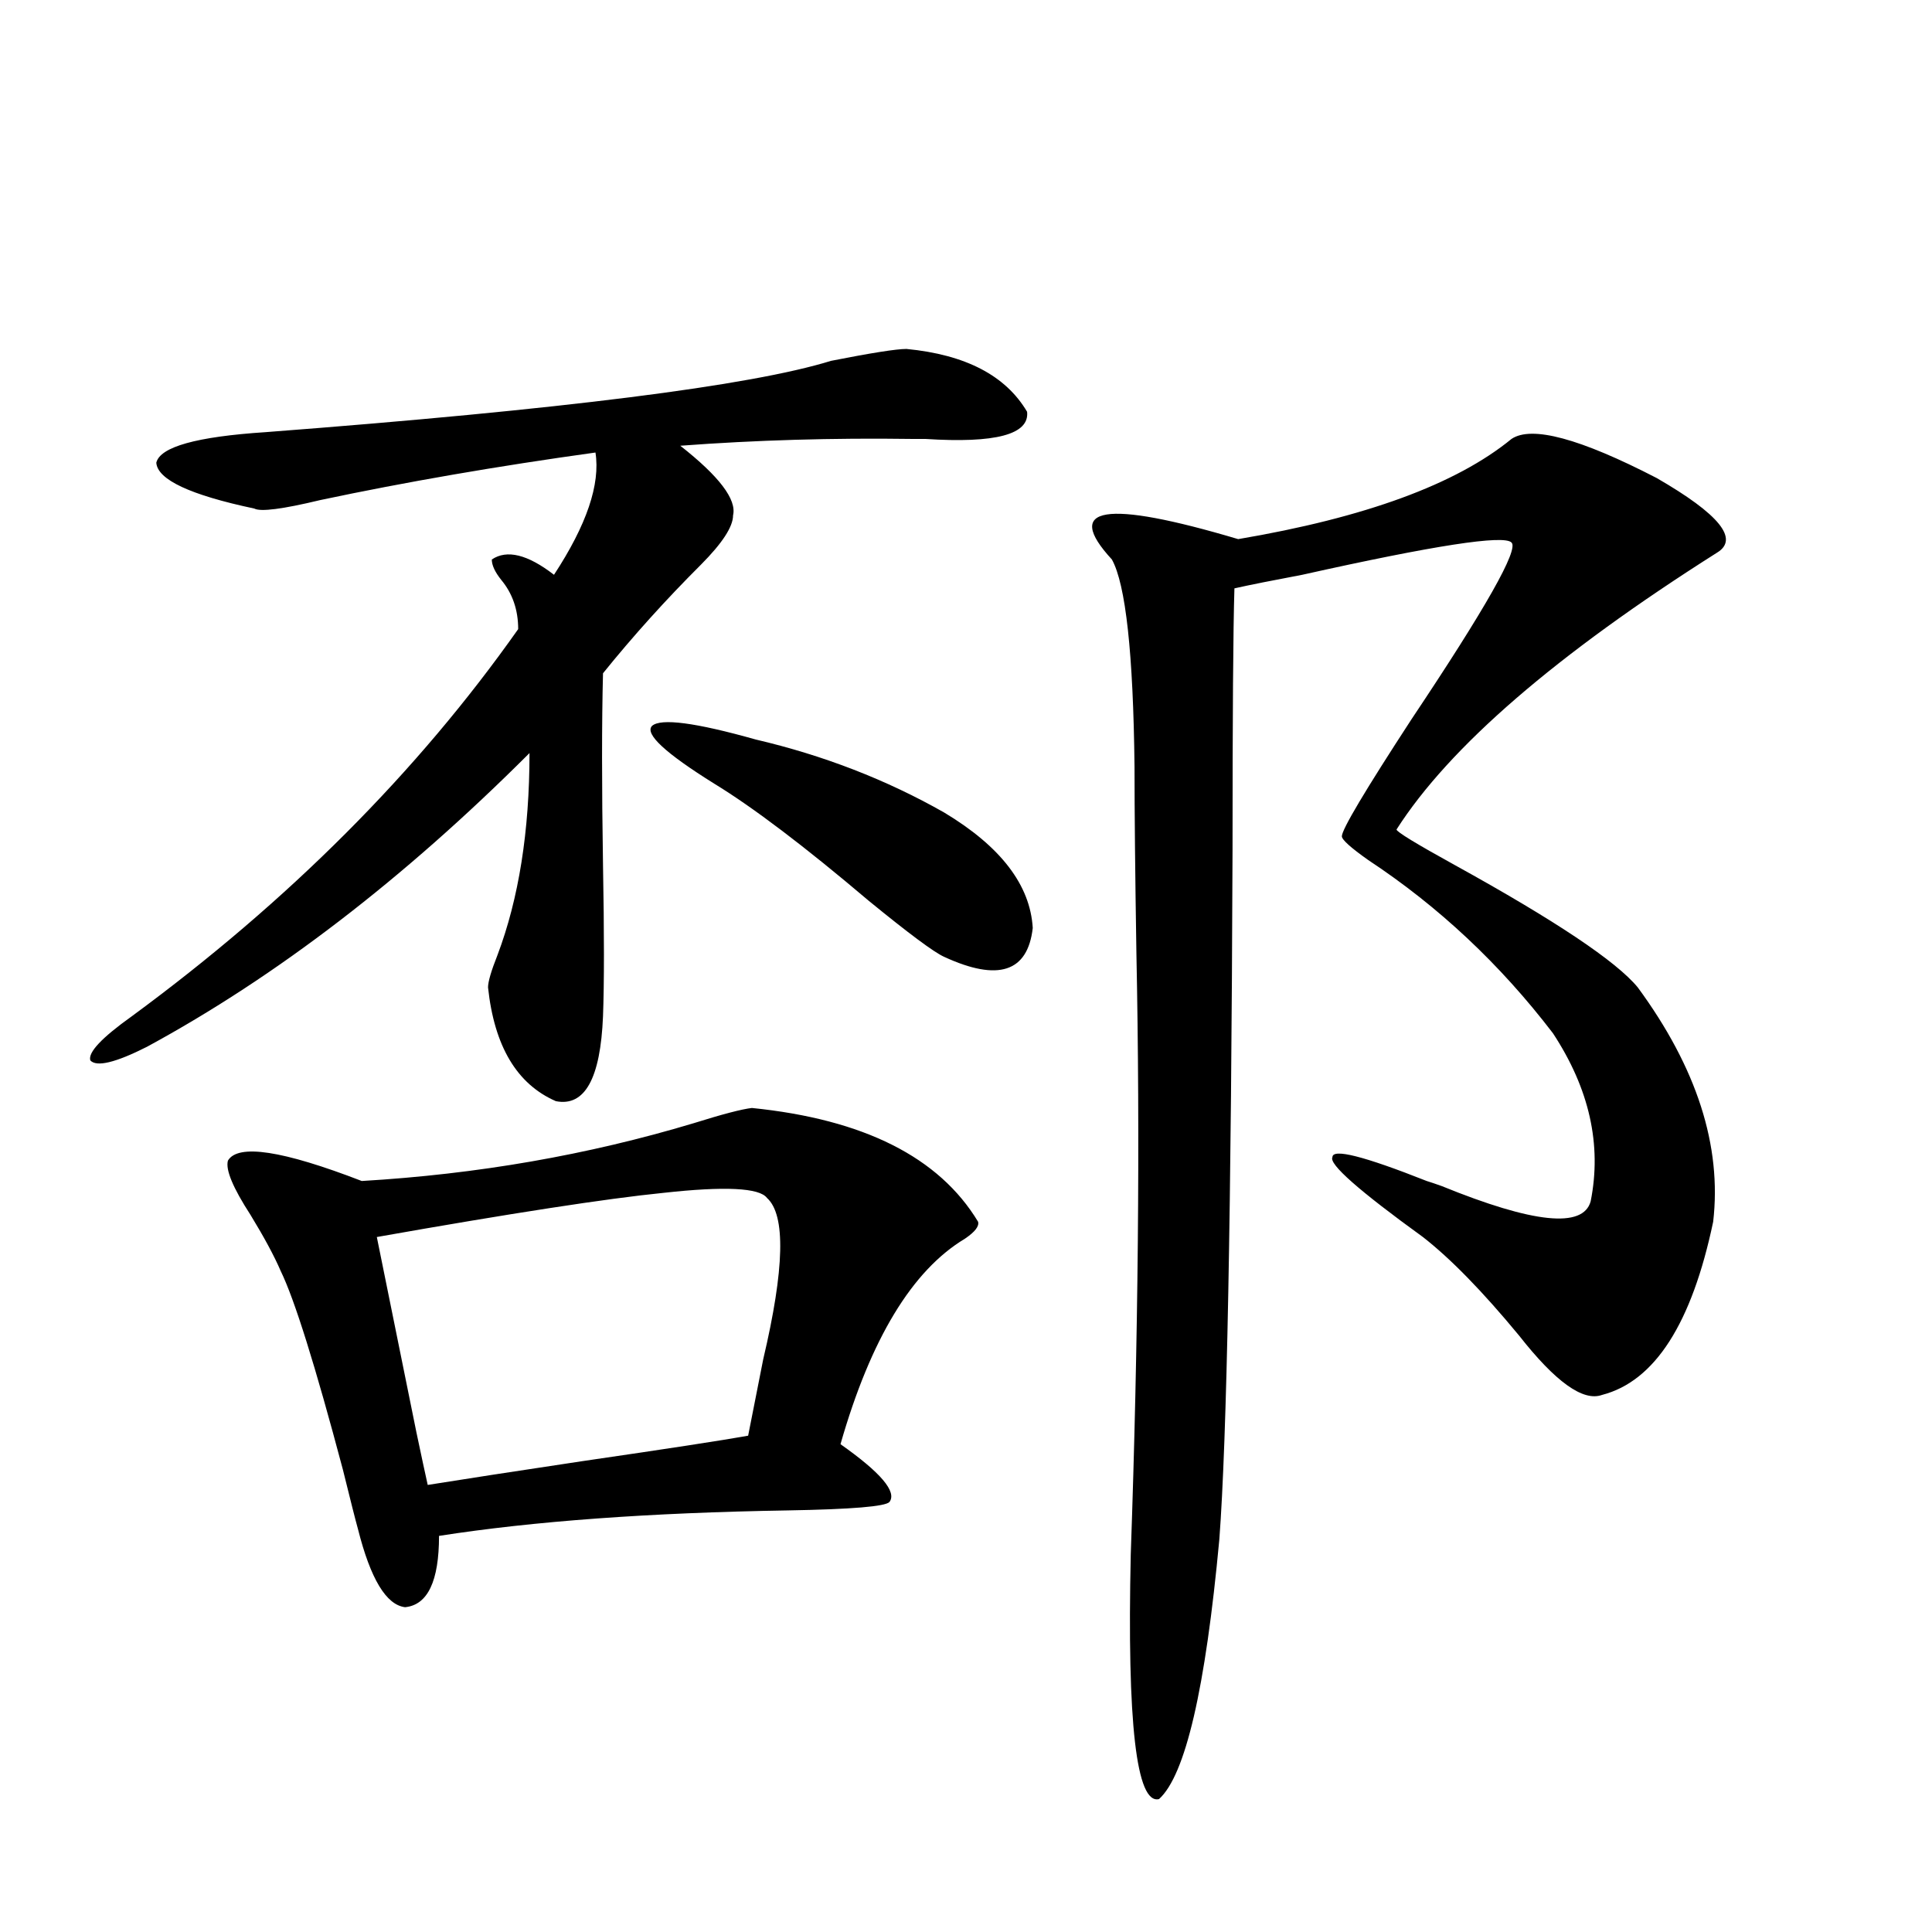
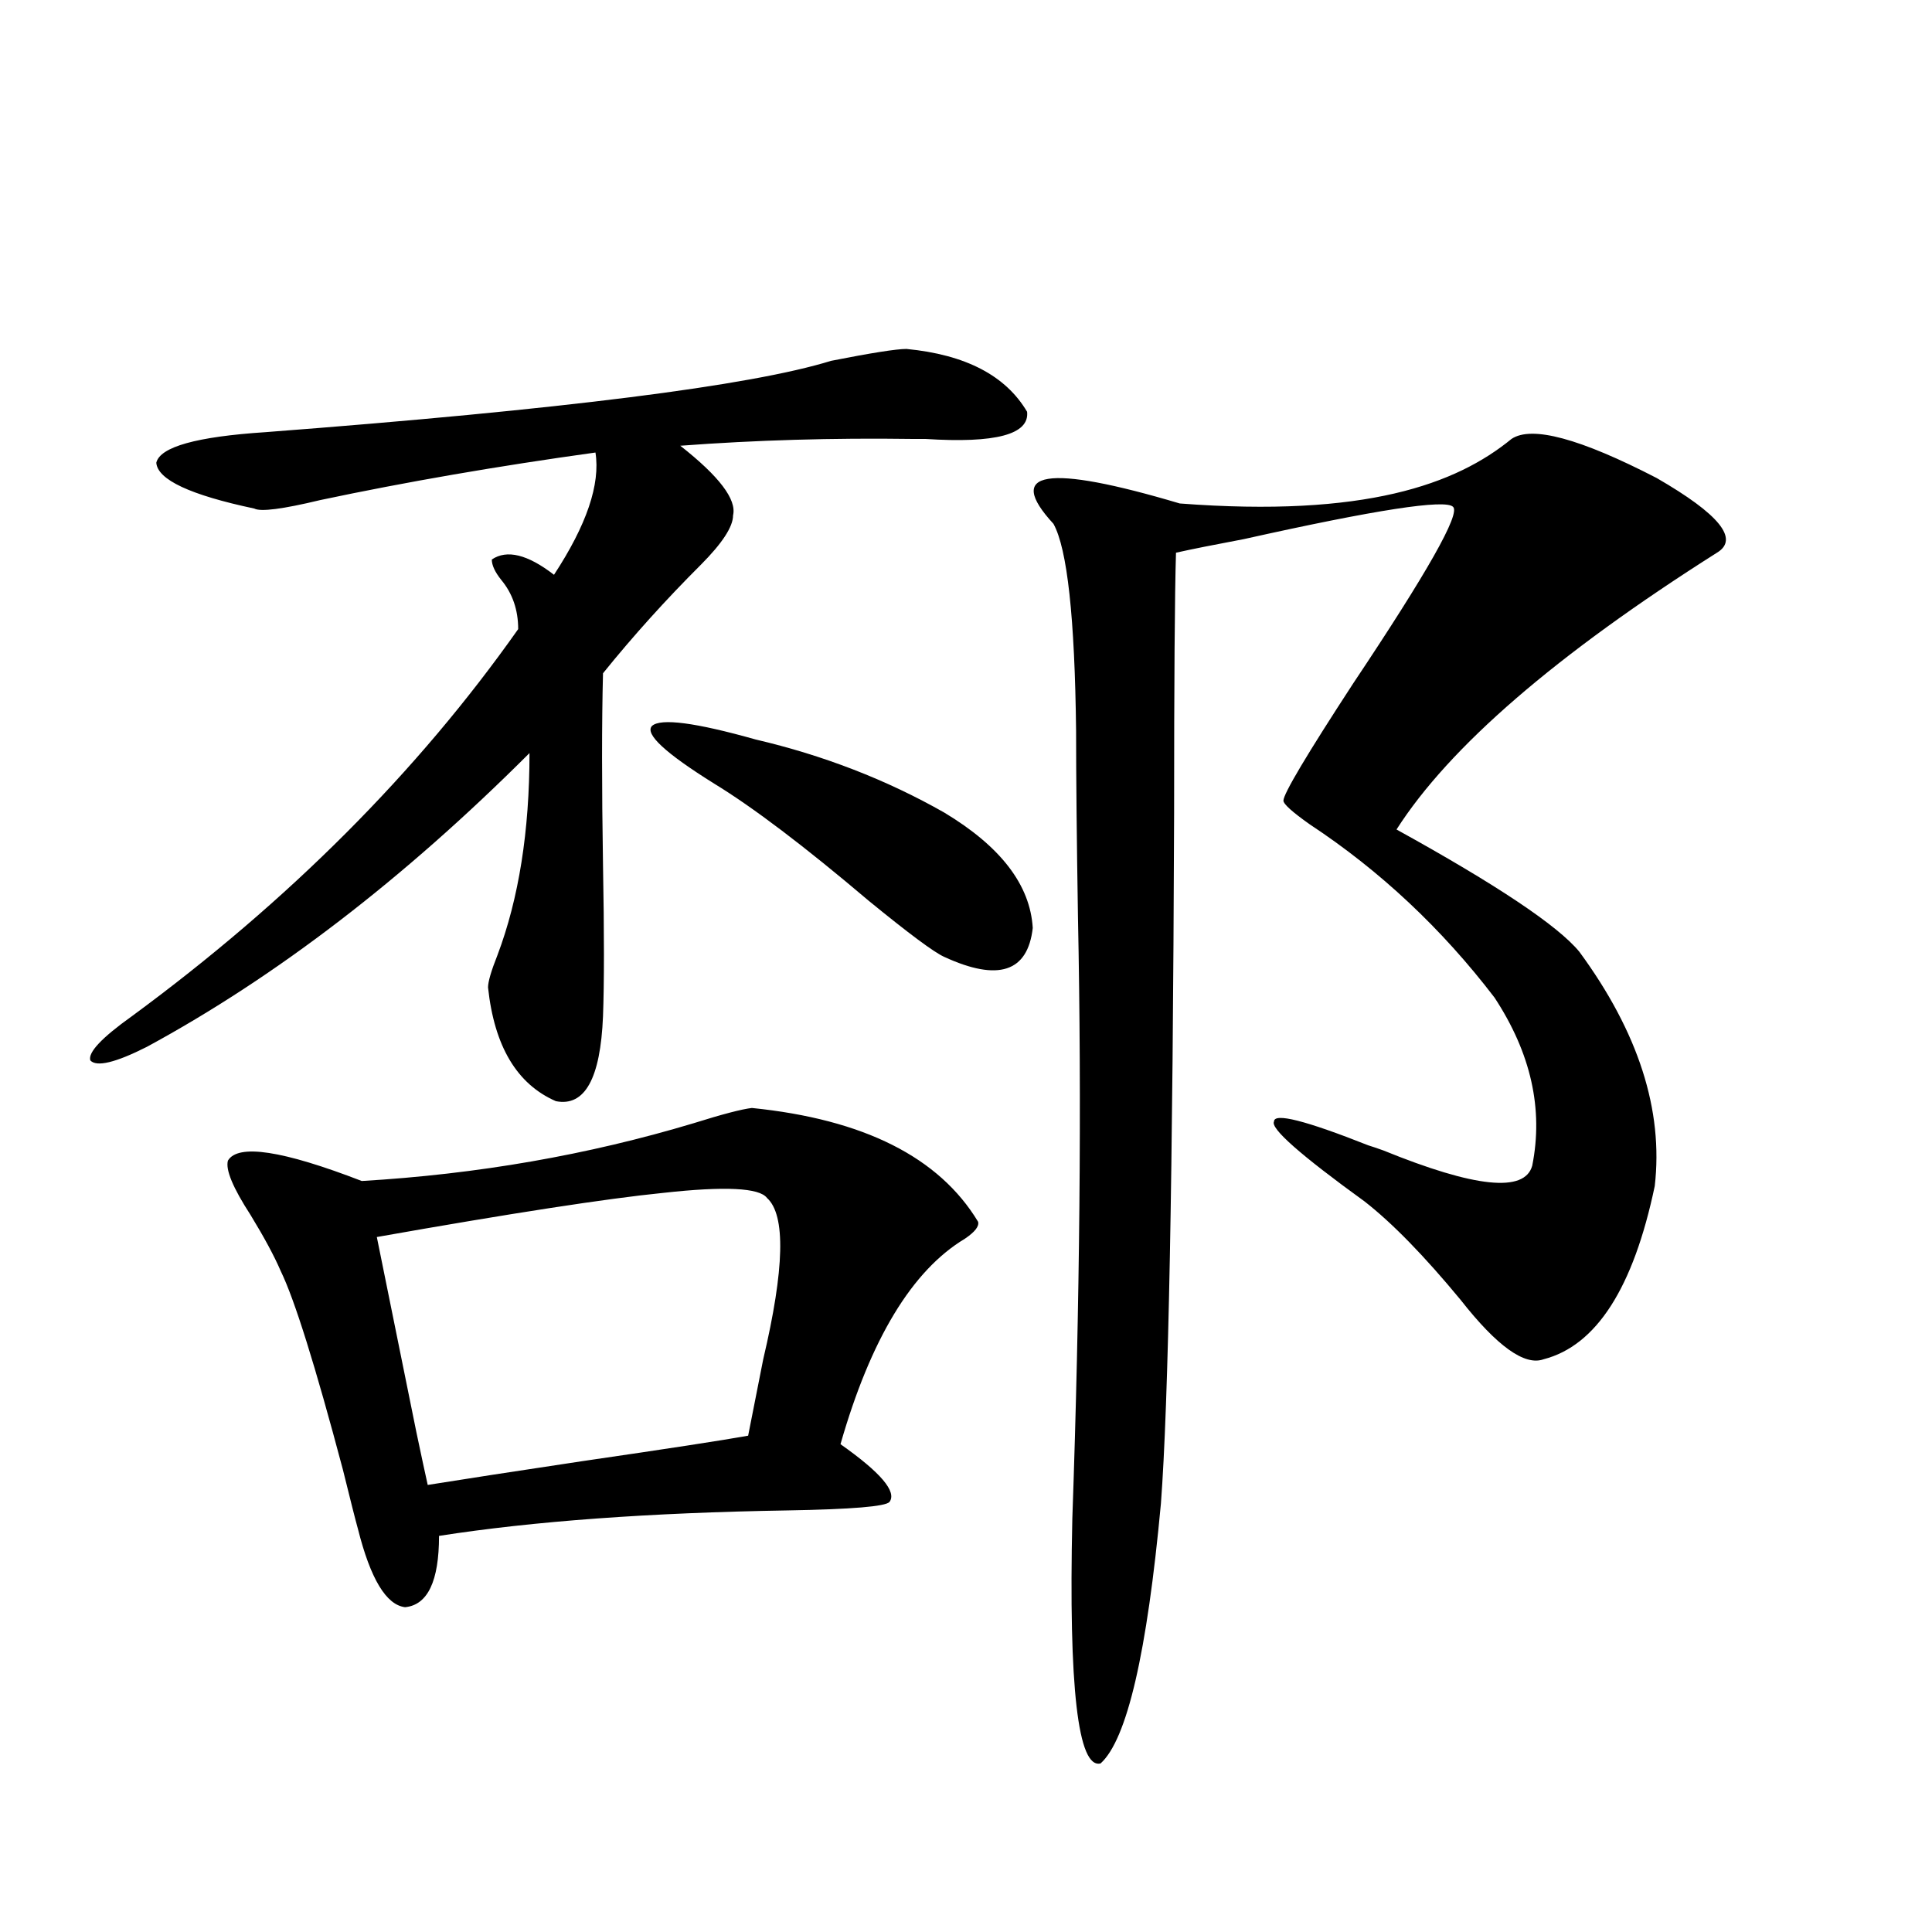
<svg xmlns="http://www.w3.org/2000/svg" version="1.1" id="图层_1" x="0px" y="0px" width="1000px" height="1000px" viewBox="0 0 1000 1000" enable-background="new 0 0 1000 1000" xml:space="preserve">
-   <path d="M469.184,180.613c30.563,2.939,51.371,13.774,62.438,32.52c1.296,11.729-16.265,16.411-52.682,14.063  c-1.311,0-3.582,0-6.829,0c-40.975-0.576-80.974,0.591-119.997,3.516c20.152,15.82,29.268,27.837,27.316,36.035  c0,5.864-5.533,14.365-16.585,25.488c-18.216,18.169-35.121,36.914-50.73,56.25c-0.655,25.2-0.655,58.311,0,99.316  c0.641,35.156,0.641,61.235,0,78.223c-1.311,32.231-9.436,46.885-24.39,43.945c-20.167-8.789-31.874-28.413-35.121-58.887  c0-2.925,1.616-8.486,4.878-16.699c11.052-29.292,16.585-64.16,16.585-104.59c-65.044,65.039-131.063,115.728-198.044,152.051  c-16.265,8.213-26.021,10.547-29.268,7.031c-1.311-4.092,5.854-11.714,21.463-22.852c81.294-59.766,147.954-126.563,199.995-200.391  c0-9.956-2.927-18.457-8.78-25.488c-3.262-4.092-4.878-7.607-4.878-10.547c7.805-5.273,18.536-2.637,32.194,7.91  c16.905-25.776,24.055-46.87,21.463-63.281c-50.73,7.031-98.214,15.244-142.436,24.609c-19.512,4.697-30.898,6.152-34.146,4.395  c-33.17-7.031-50.09-14.941-50.73-23.73c1.951-8.198,20.808-13.472,56.584-15.82c153.487-11.714,251.046-24.019,292.676-36.914  C450.968,182.674,463.971,180.613,469.184,180.613z M389.186,573.484c57.88,5.864,96.903,25.488,117.07,58.887  c0.641,2.349-1.631,5.273-6.829,8.789c-27.316,16.411-48.779,51.855-64.389,106.348c20.808,14.653,29.268,24.609,25.365,29.883  c-1.951,2.349-19.512,3.818-52.682,4.395c-71.553,1.182-131.704,5.576-180.483,13.184c0,23.442-5.854,35.747-17.561,36.914  c-9.756-1.167-17.896-14.639-24.39-40.43c-1.311-4.683-3.902-14.941-7.805-30.762c-14.313-53.901-25.045-88.179-32.194-102.832  c-3.262-7.607-8.46-17.275-15.609-29.004c-9.115-14.063-13.018-23.428-11.707-28.125c5.198-8.789,28.292-5.273,69.267,10.547  c59.831-3.516,117.07-13.472,171.703-29.883C373.896,576.712,383.973,574.075,389.186,573.484z M195.044,640.281  c3.902,19.336,10.731,53.037,20.487,101.074c2.592,12.305,4.543,21.396,5.854,27.246c18.201-2.925,44.877-7.031,79.998-12.305  c44.222-6.44,72.834-10.835,85.852-13.184c1.951-9.956,4.543-23.14,7.805-39.551c11.052-46.87,11.707-74.707,1.951-83.496  c-3.902-5.273-21.798-6.152-53.657-2.637C314.065,620.369,264.631,627.977,195.044,640.281z M391.137,382.762  c35.121,8.213,67.636,20.806,97.559,37.793c29.268,17.578,44.542,37.505,45.853,59.766c-2.606,22.852-17.896,27.837-45.853,14.941  c-5.213-2.334-18.216-12.002-39.023-29.004c-33.17-28.125-59.846-48.34-79.998-60.645c-25.365-15.82-36.097-25.776-32.194-29.883  C342.022,371.639,359.918,373.973,391.137,382.762z M782.347,227.195c10.396-7.031,35.441-0.288,75.12,20.215  c32.515,18.76,42.926,31.641,31.219,38.672c-83.26,52.734-138.533,100.498-165.85,143.262c0,1.182,10.076,7.334,30.243,18.457  c52.026,28.716,83.565,49.81,94.632,63.281c30.563,41.611,43.566,82.041,39.023,121.289c-11.066,52.734-30.243,82.617-57.56,89.648  c-9.756,3.516-24.069-6.729-42.926-30.762c-18.871-22.852-35.456-39.839-49.755-50.977c-33.17-24.019-48.779-37.793-46.828-41.309  c0-4.683,16.25-0.576,48.779,12.305c1.951,0.591,4.543,1.47,7.805,2.637c47.469,19.336,73.169,21.973,77.071,7.91  c5.854-29.292-0.655-58.296-19.512-87.012c-27.316-35.732-59.19-65.615-95.607-89.648c-9.115-6.44-13.658-10.547-13.658-12.305  c0-3.516,12.027-23.73,36.097-60.645c38.368-57.417,55.608-87.891,51.706-91.406c-3.902-4.092-39.999,1.47-108.29,16.699  c-15.609,2.939-27.316,5.273-35.121,7.031c-0.655,21.094-0.976,66.221-0.976,135.352c-0.655,186.328-2.927,305.283-6.829,356.836  c-7.164,77.344-17.561,122.168-31.219,134.473c-11.707,2.926-16.585-39.262-14.634-126.563  c3.902-111.909,4.878-215.62,2.927-311.133c-0.655-41.006-0.976-73.237-0.976-96.68c-0.655-58.584-4.558-94.331-11.707-107.227  c-25.365-27.534-3.582-31.05,65.364-10.547C706.571,267.928,753.72,250.638,782.347,227.195z" />
+   <path d="M469.184,180.613c30.563,2.939,51.371,13.774,62.438,32.52c1.296,11.729-16.265,16.411-52.682,14.063  c-1.311,0-3.582,0-6.829,0c-40.975-0.576-80.974,0.591-119.997,3.516c20.152,15.82,29.268,27.837,27.316,36.035  c0,5.864-5.533,14.365-16.585,25.488c-18.216,18.169-35.121,36.914-50.73,56.25c-0.655,25.2-0.655,58.311,0,99.316  c0.641,35.156,0.641,61.235,0,78.223c-1.311,32.231-9.436,46.885-24.39,43.945c-20.167-8.789-31.874-28.413-35.121-58.887  c0-2.925,1.616-8.486,4.878-16.699c11.052-29.292,16.585-64.16,16.585-104.59c-65.044,65.039-131.063,115.728-198.044,152.051  c-16.265,8.213-26.021,10.547-29.268,7.031c-1.311-4.092,5.854-11.714,21.463-22.852c81.294-59.766,147.954-126.563,199.995-200.391  c0-9.956-2.927-18.457-8.78-25.488c-3.262-4.092-4.878-7.607-4.878-10.547c7.805-5.273,18.536-2.637,32.194,7.91  c16.905-25.776,24.055-46.87,21.463-63.281c-50.73,7.031-98.214,15.244-142.436,24.609c-19.512,4.697-30.898,6.152-34.146,4.395  c-33.17-7.031-50.09-14.941-50.73-23.73c1.951-8.198,20.808-13.472,56.584-15.82c153.487-11.714,251.046-24.019,292.676-36.914  C450.968,182.674,463.971,180.613,469.184,180.613z M389.186,573.484c57.88,5.864,96.903,25.488,117.07,58.887  c0.641,2.349-1.631,5.273-6.829,8.789c-27.316,16.411-48.779,51.855-64.389,106.348c20.808,14.653,29.268,24.609,25.365,29.883  c-1.951,2.349-19.512,3.818-52.682,4.395c-71.553,1.182-131.704,5.576-180.483,13.184c0,23.442-5.854,35.747-17.561,36.914  c-9.756-1.167-17.896-14.639-24.39-40.43c-1.311-4.683-3.902-14.941-7.805-30.762c-14.313-53.901-25.045-88.179-32.194-102.832  c-3.262-7.607-8.46-17.275-15.609-29.004c-9.115-14.063-13.018-23.428-11.707-28.125c5.198-8.789,28.292-5.273,69.267,10.547  c59.831-3.516,117.07-13.472,171.703-29.883C373.896,576.712,383.973,574.075,389.186,573.484z M195.044,640.281  c3.902,19.336,10.731,53.037,20.487,101.074c2.592,12.305,4.543,21.396,5.854,27.246c18.201-2.925,44.877-7.031,79.998-12.305  c44.222-6.44,72.834-10.835,85.852-13.184c1.951-9.956,4.543-23.14,7.805-39.551c11.052-46.87,11.707-74.707,1.951-83.496  c-3.902-5.273-21.798-6.152-53.657-2.637C314.065,620.369,264.631,627.977,195.044,640.281z M391.137,382.762  c35.121,8.213,67.636,20.806,97.559,37.793c29.268,17.578,44.542,37.505,45.853,59.766c-2.606,22.852-17.896,27.837-45.853,14.941  c-5.213-2.334-18.216-12.002-39.023-29.004c-33.17-28.125-59.846-48.34-79.998-60.645c-25.365-15.82-36.097-25.776-32.194-29.883  C342.022,371.639,359.918,373.973,391.137,382.762z M782.347,227.195c10.396-7.031,35.441-0.288,75.12,20.215  c32.515,18.76,42.926,31.641,31.219,38.672c-83.26,52.734-138.533,100.498-165.85,143.262c52.026,28.716,83.565,49.81,94.632,63.281c30.563,41.611,43.566,82.041,39.023,121.289c-11.066,52.734-30.243,82.617-57.56,89.648  c-9.756,3.516-24.069-6.729-42.926-30.762c-18.871-22.852-35.456-39.839-49.755-50.977c-33.17-24.019-48.779-37.793-46.828-41.309  c0-4.683,16.25-0.576,48.779,12.305c1.951,0.591,4.543,1.47,7.805,2.637c47.469,19.336,73.169,21.973,77.071,7.91  c5.854-29.292-0.655-58.296-19.512-87.012c-27.316-35.732-59.19-65.615-95.607-89.648c-9.115-6.44-13.658-10.547-13.658-12.305  c0-3.516,12.027-23.73,36.097-60.645c38.368-57.417,55.608-87.891,51.706-91.406c-3.902-4.092-39.999,1.47-108.29,16.699  c-15.609,2.939-27.316,5.273-35.121,7.031c-0.655,21.094-0.976,66.221-0.976,135.352c-0.655,186.328-2.927,305.283-6.829,356.836  c-7.164,77.344-17.561,122.168-31.219,134.473c-11.707,2.926-16.585-39.262-14.634-126.563  c3.902-111.909,4.878-215.62,2.927-311.133c-0.655-41.006-0.976-73.237-0.976-96.68c-0.655-58.584-4.558-94.331-11.707-107.227  c-25.365-27.534-3.582-31.05,65.364-10.547C706.571,267.928,753.72,250.638,782.347,227.195z" />
</svg>